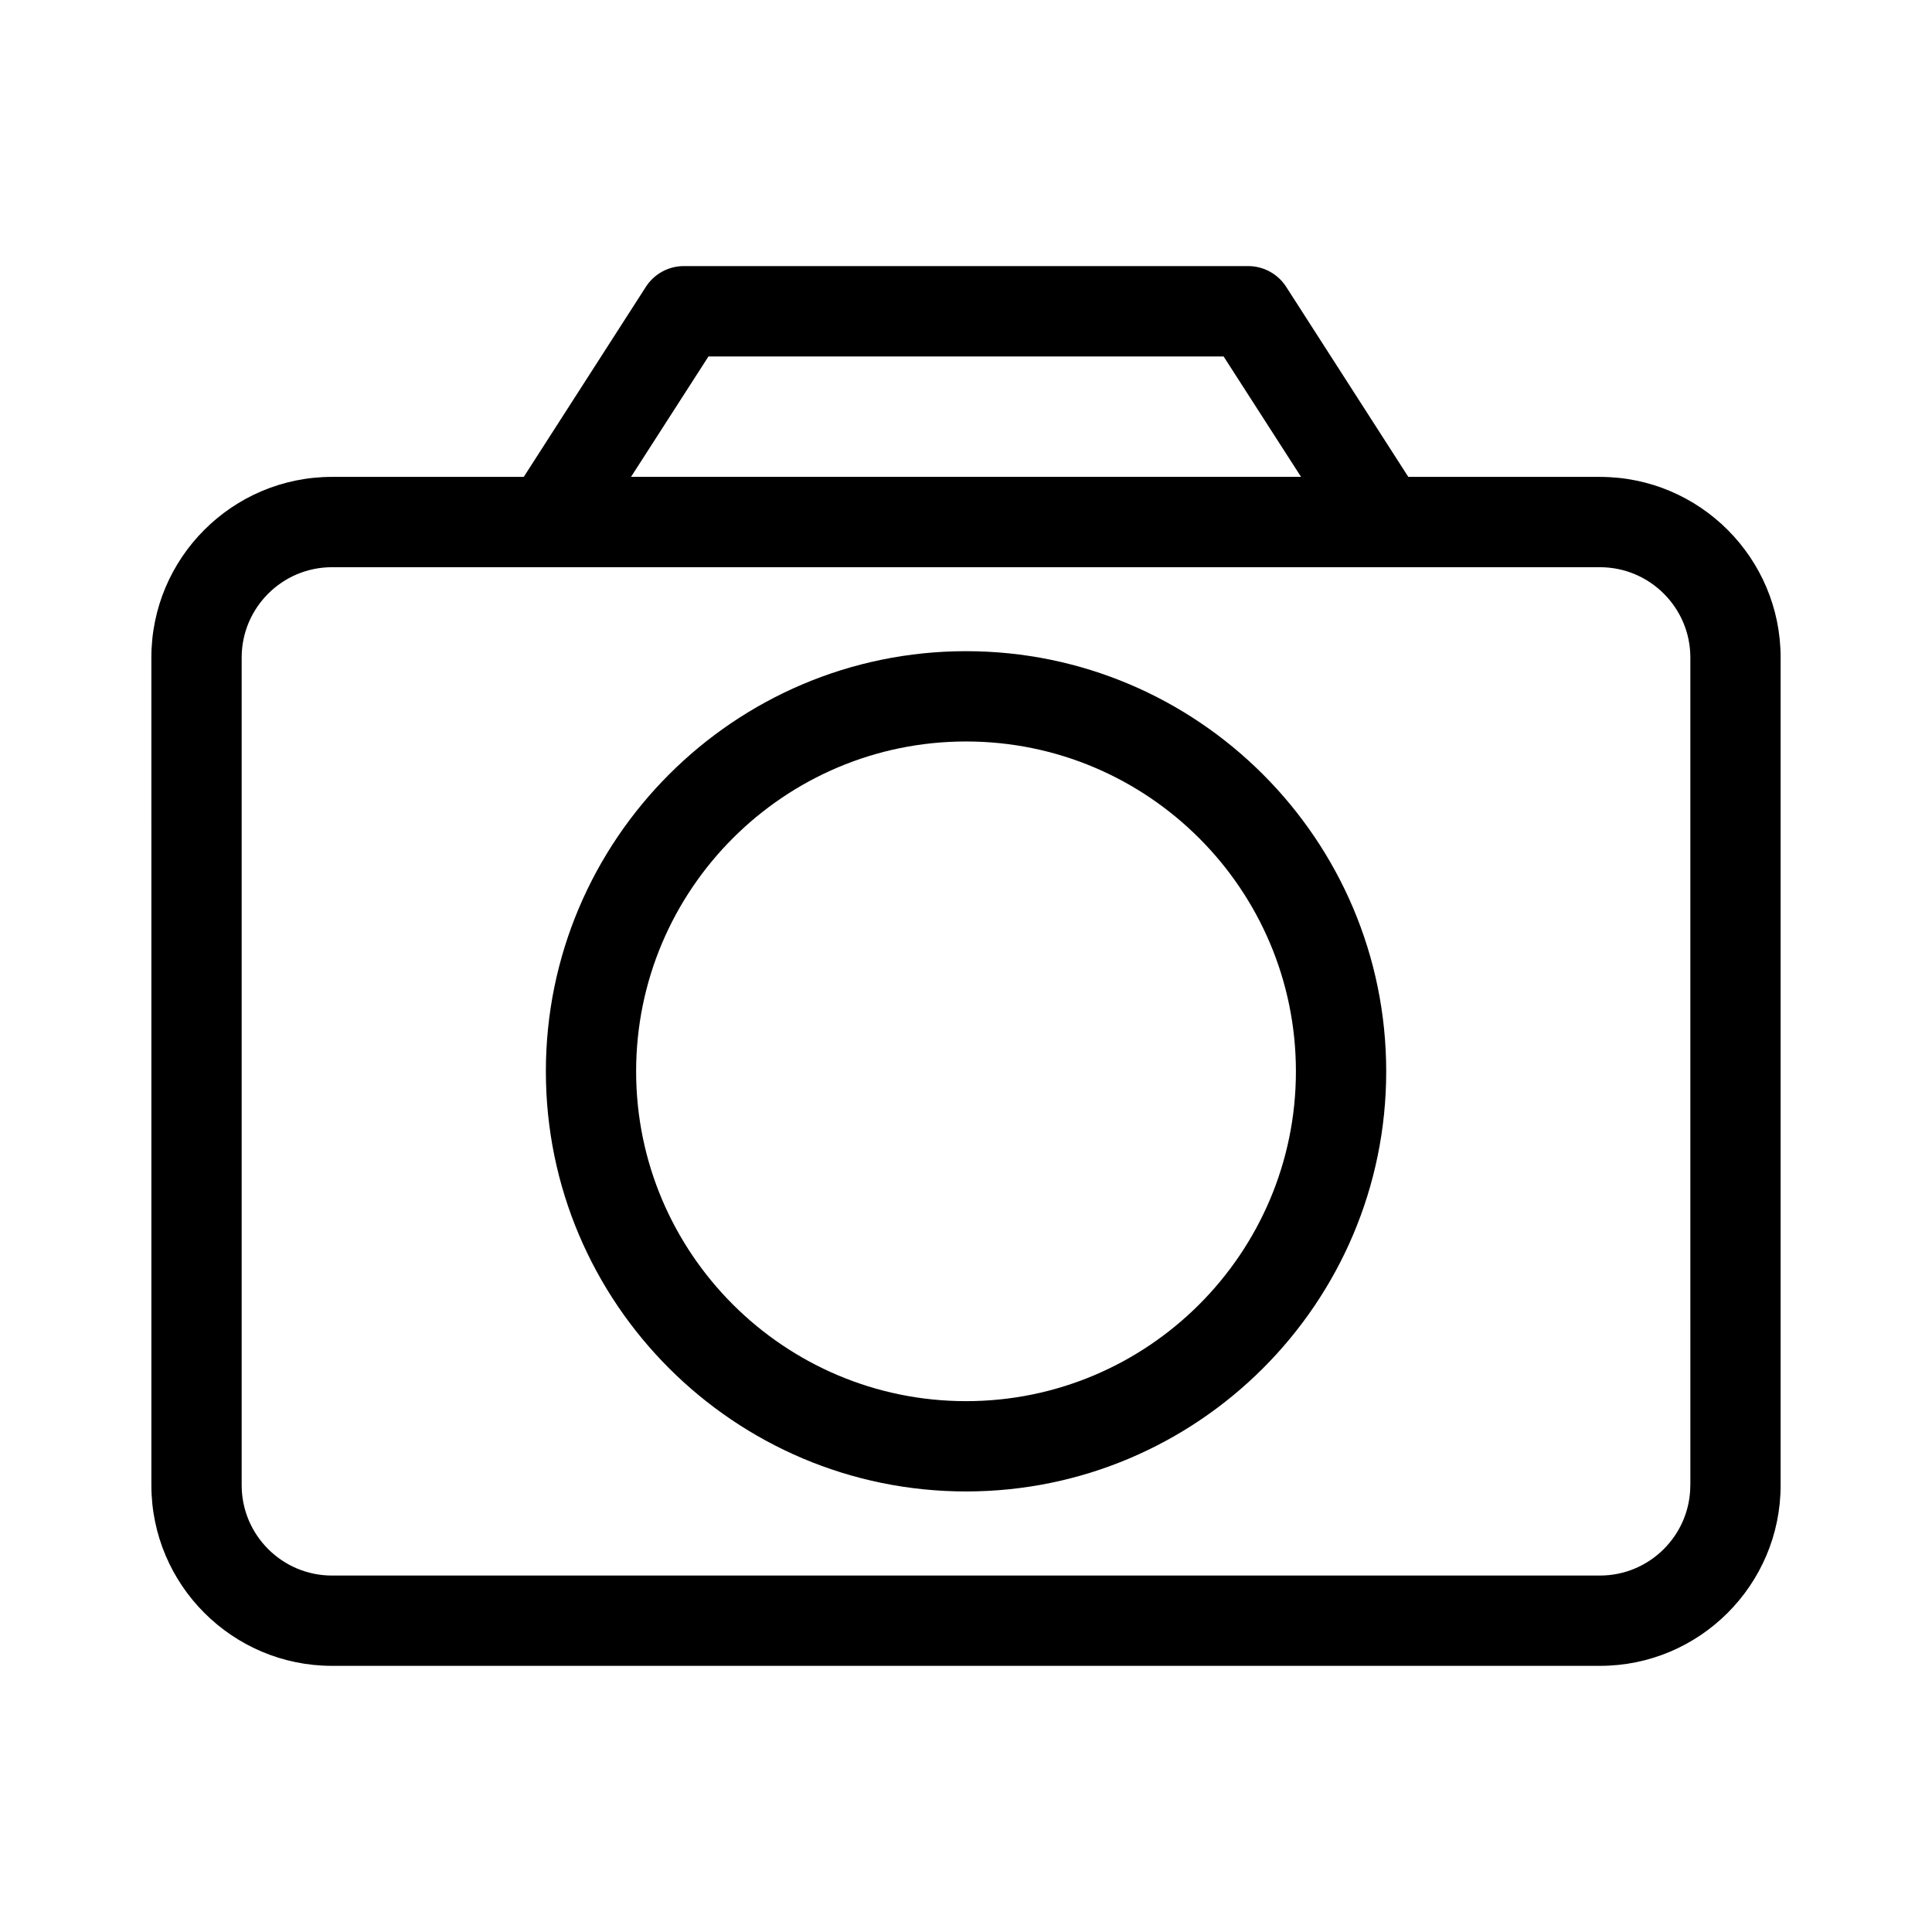
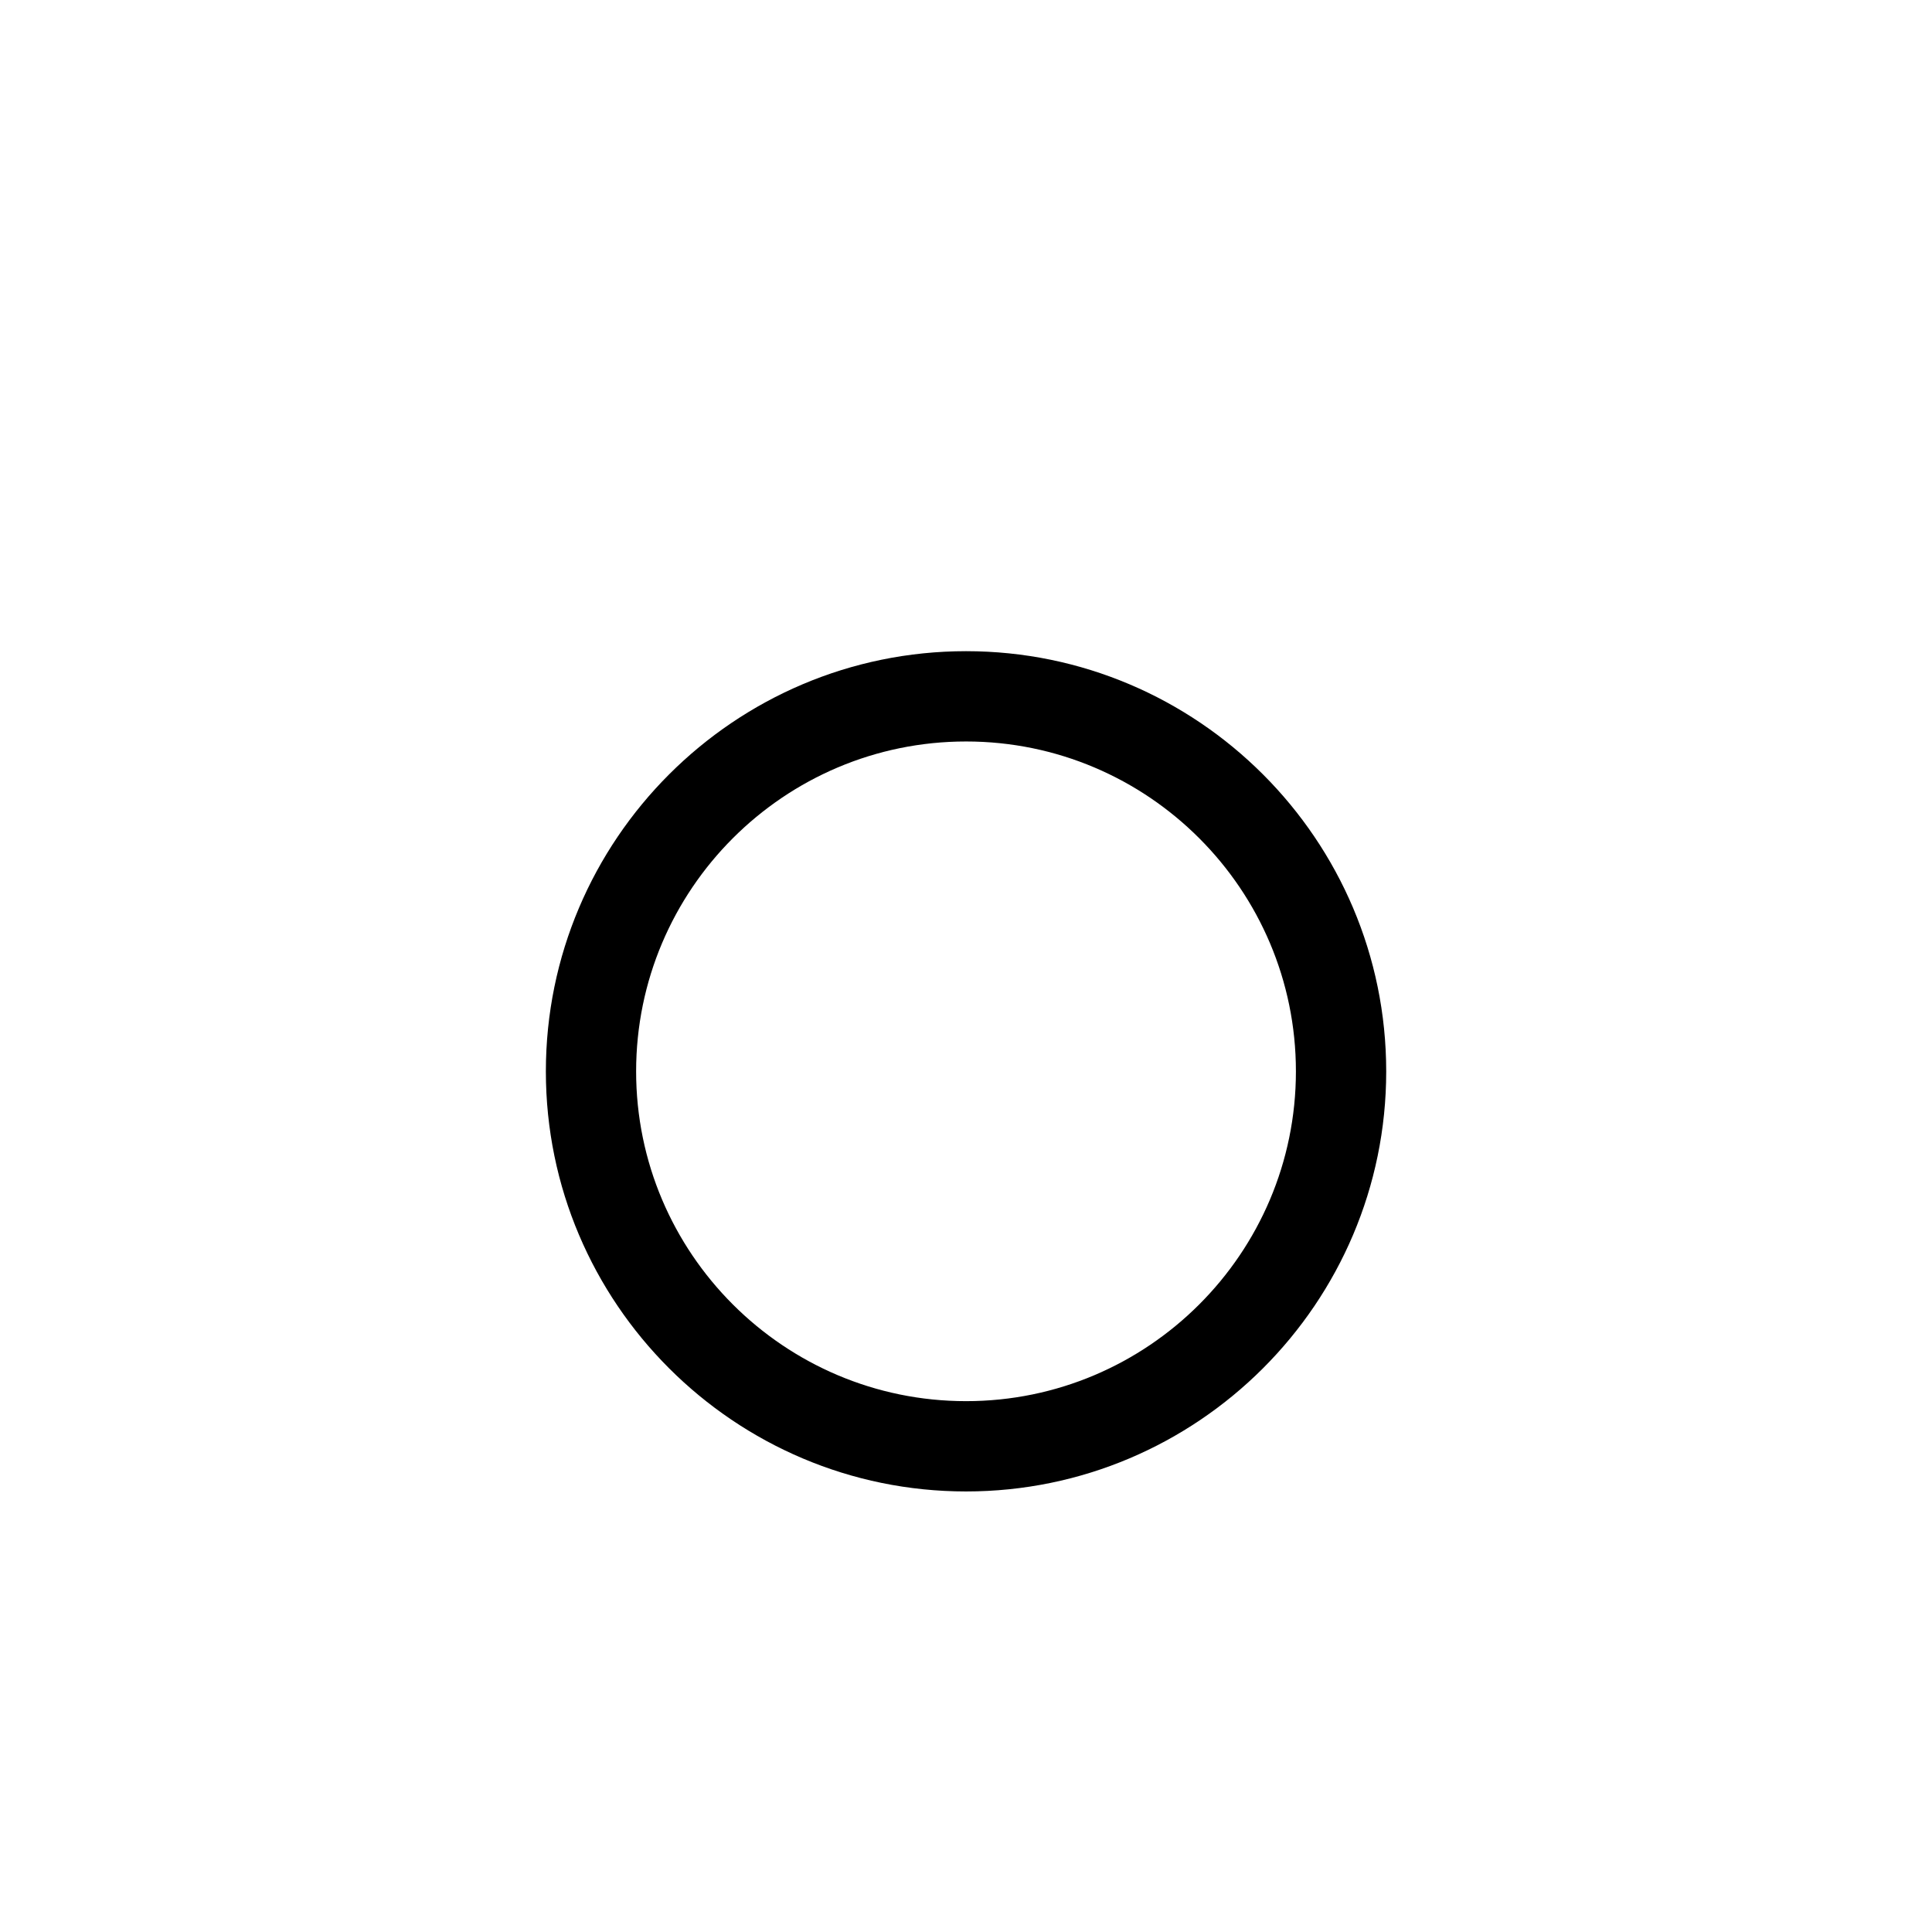
<svg xmlns="http://www.w3.org/2000/svg" fill="#000000" width="800px" height="800px" version="1.1" viewBox="144 144 512 512">
  <g>
-     <path d="m568.02 270.38h-50.805l-32.355-50.352c-2.203-3.434-6-5.512-10.078-5.512h-149.57c-4.062 0-7.856 2.078-10.059 5.512l-32.352 50.352h-50.824c-26.387 0-47.863 21.477-47.863 47.863l0.004 219.36c0 26.387 21.477 47.863 47.863 47.863h336.04c26.387 0 47.863-21.477 47.863-47.863v-219.36c0-26.387-21.477-47.859-47.863-47.859zm-236.27-31.914h136.52l20.516 31.898h-177.55zm260.2 299.14c0 13.195-10.754 23.93-23.945 23.93h-336.03c-13.195 0-23.93-10.738-23.93-23.93v-219.36c0-13.195 10.738-23.93 23.93-23.93h336.04c13.195 0 23.945 10.738 23.945 23.93l0.004 219.36z" />
-     <path d="m400.02 316.57c-61.402 0-111.36 49.957-111.36 111.36 0 61.387 49.957 111.32 111.36 111.32 61.387 0 111.34-49.941 111.34-111.32-0.004-61.402-49.961-111.36-111.34-111.36zm0 198.75c-48.223 0-87.441-39.203-87.441-87.395 0-48.207 39.219-87.426 87.441-87.426 48.207 0 87.41 39.219 87.41 87.426 0 48.191-39.203 87.395-87.41 87.395z" />
+     <path d="m400.02 316.57c-61.402 0-111.36 49.957-111.36 111.36 0 61.387 49.957 111.32 111.36 111.32 61.387 0 111.34-49.941 111.34-111.32-0.004-61.402-49.961-111.36-111.34-111.36m0 198.75c-48.223 0-87.441-39.203-87.441-87.395 0-48.207 39.219-87.426 87.441-87.426 48.207 0 87.41 39.219 87.41 87.426 0 48.191-39.203 87.395-87.41 87.395z" />
  </g>
</svg>